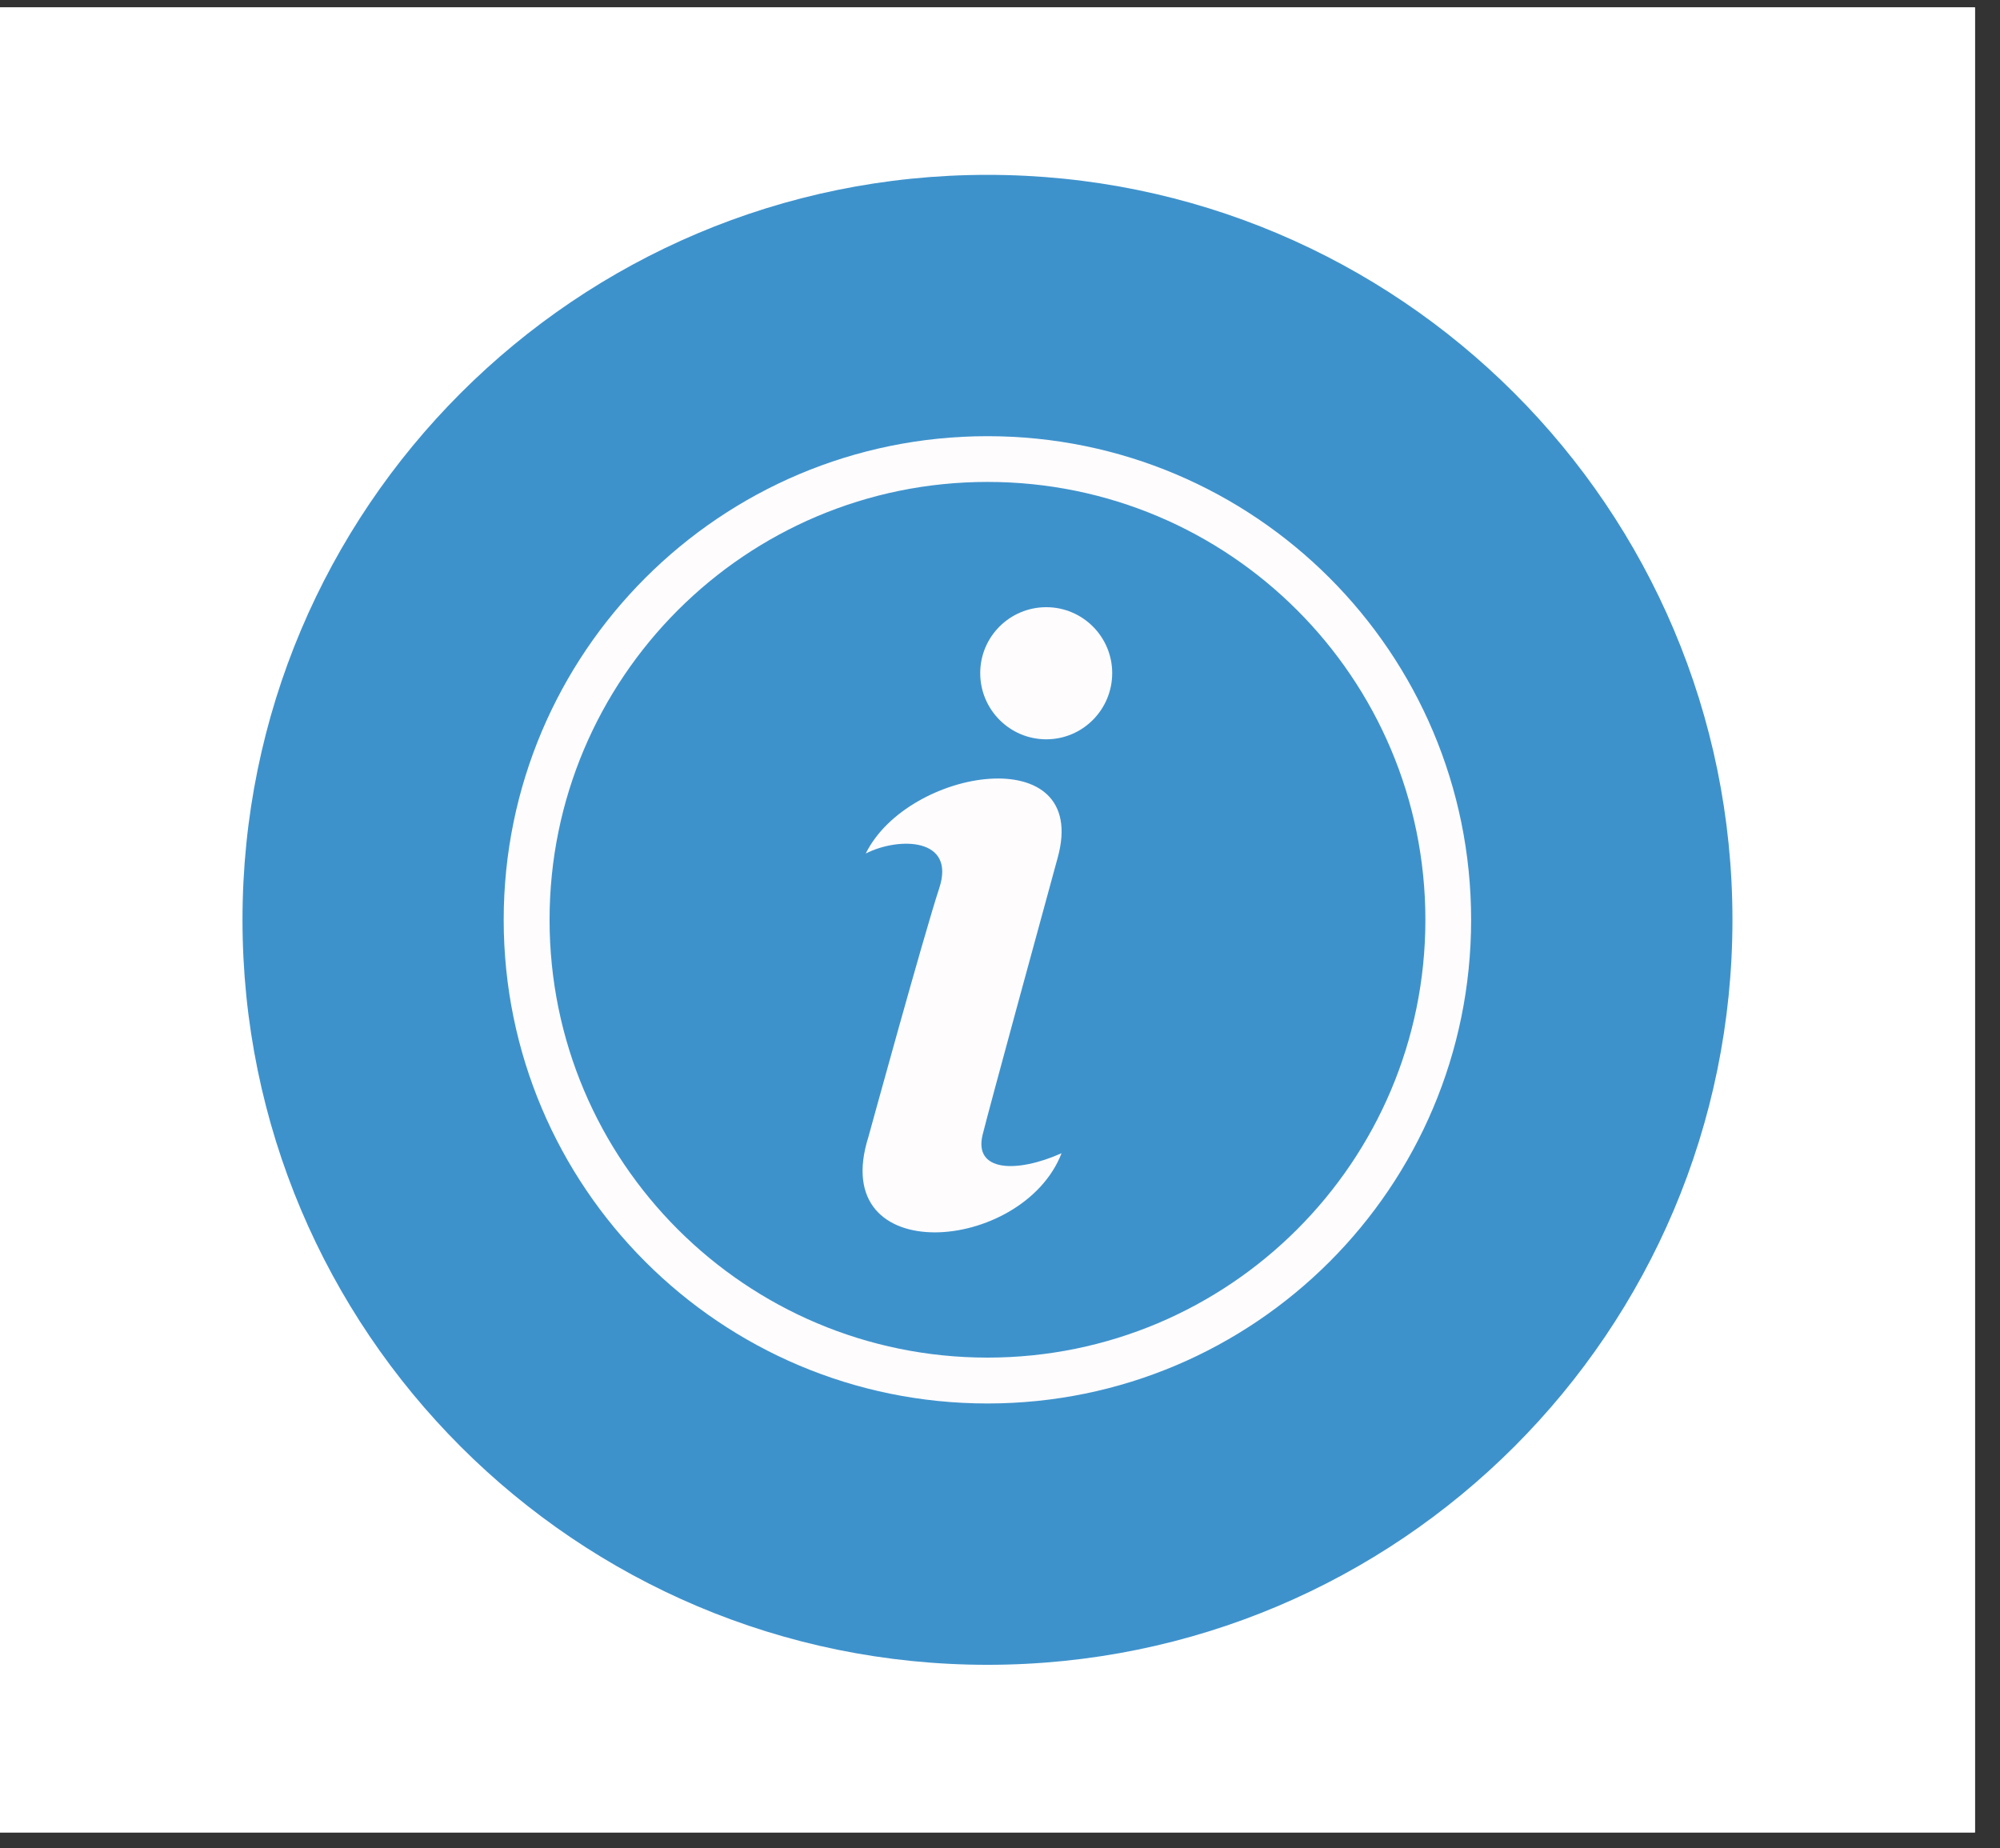
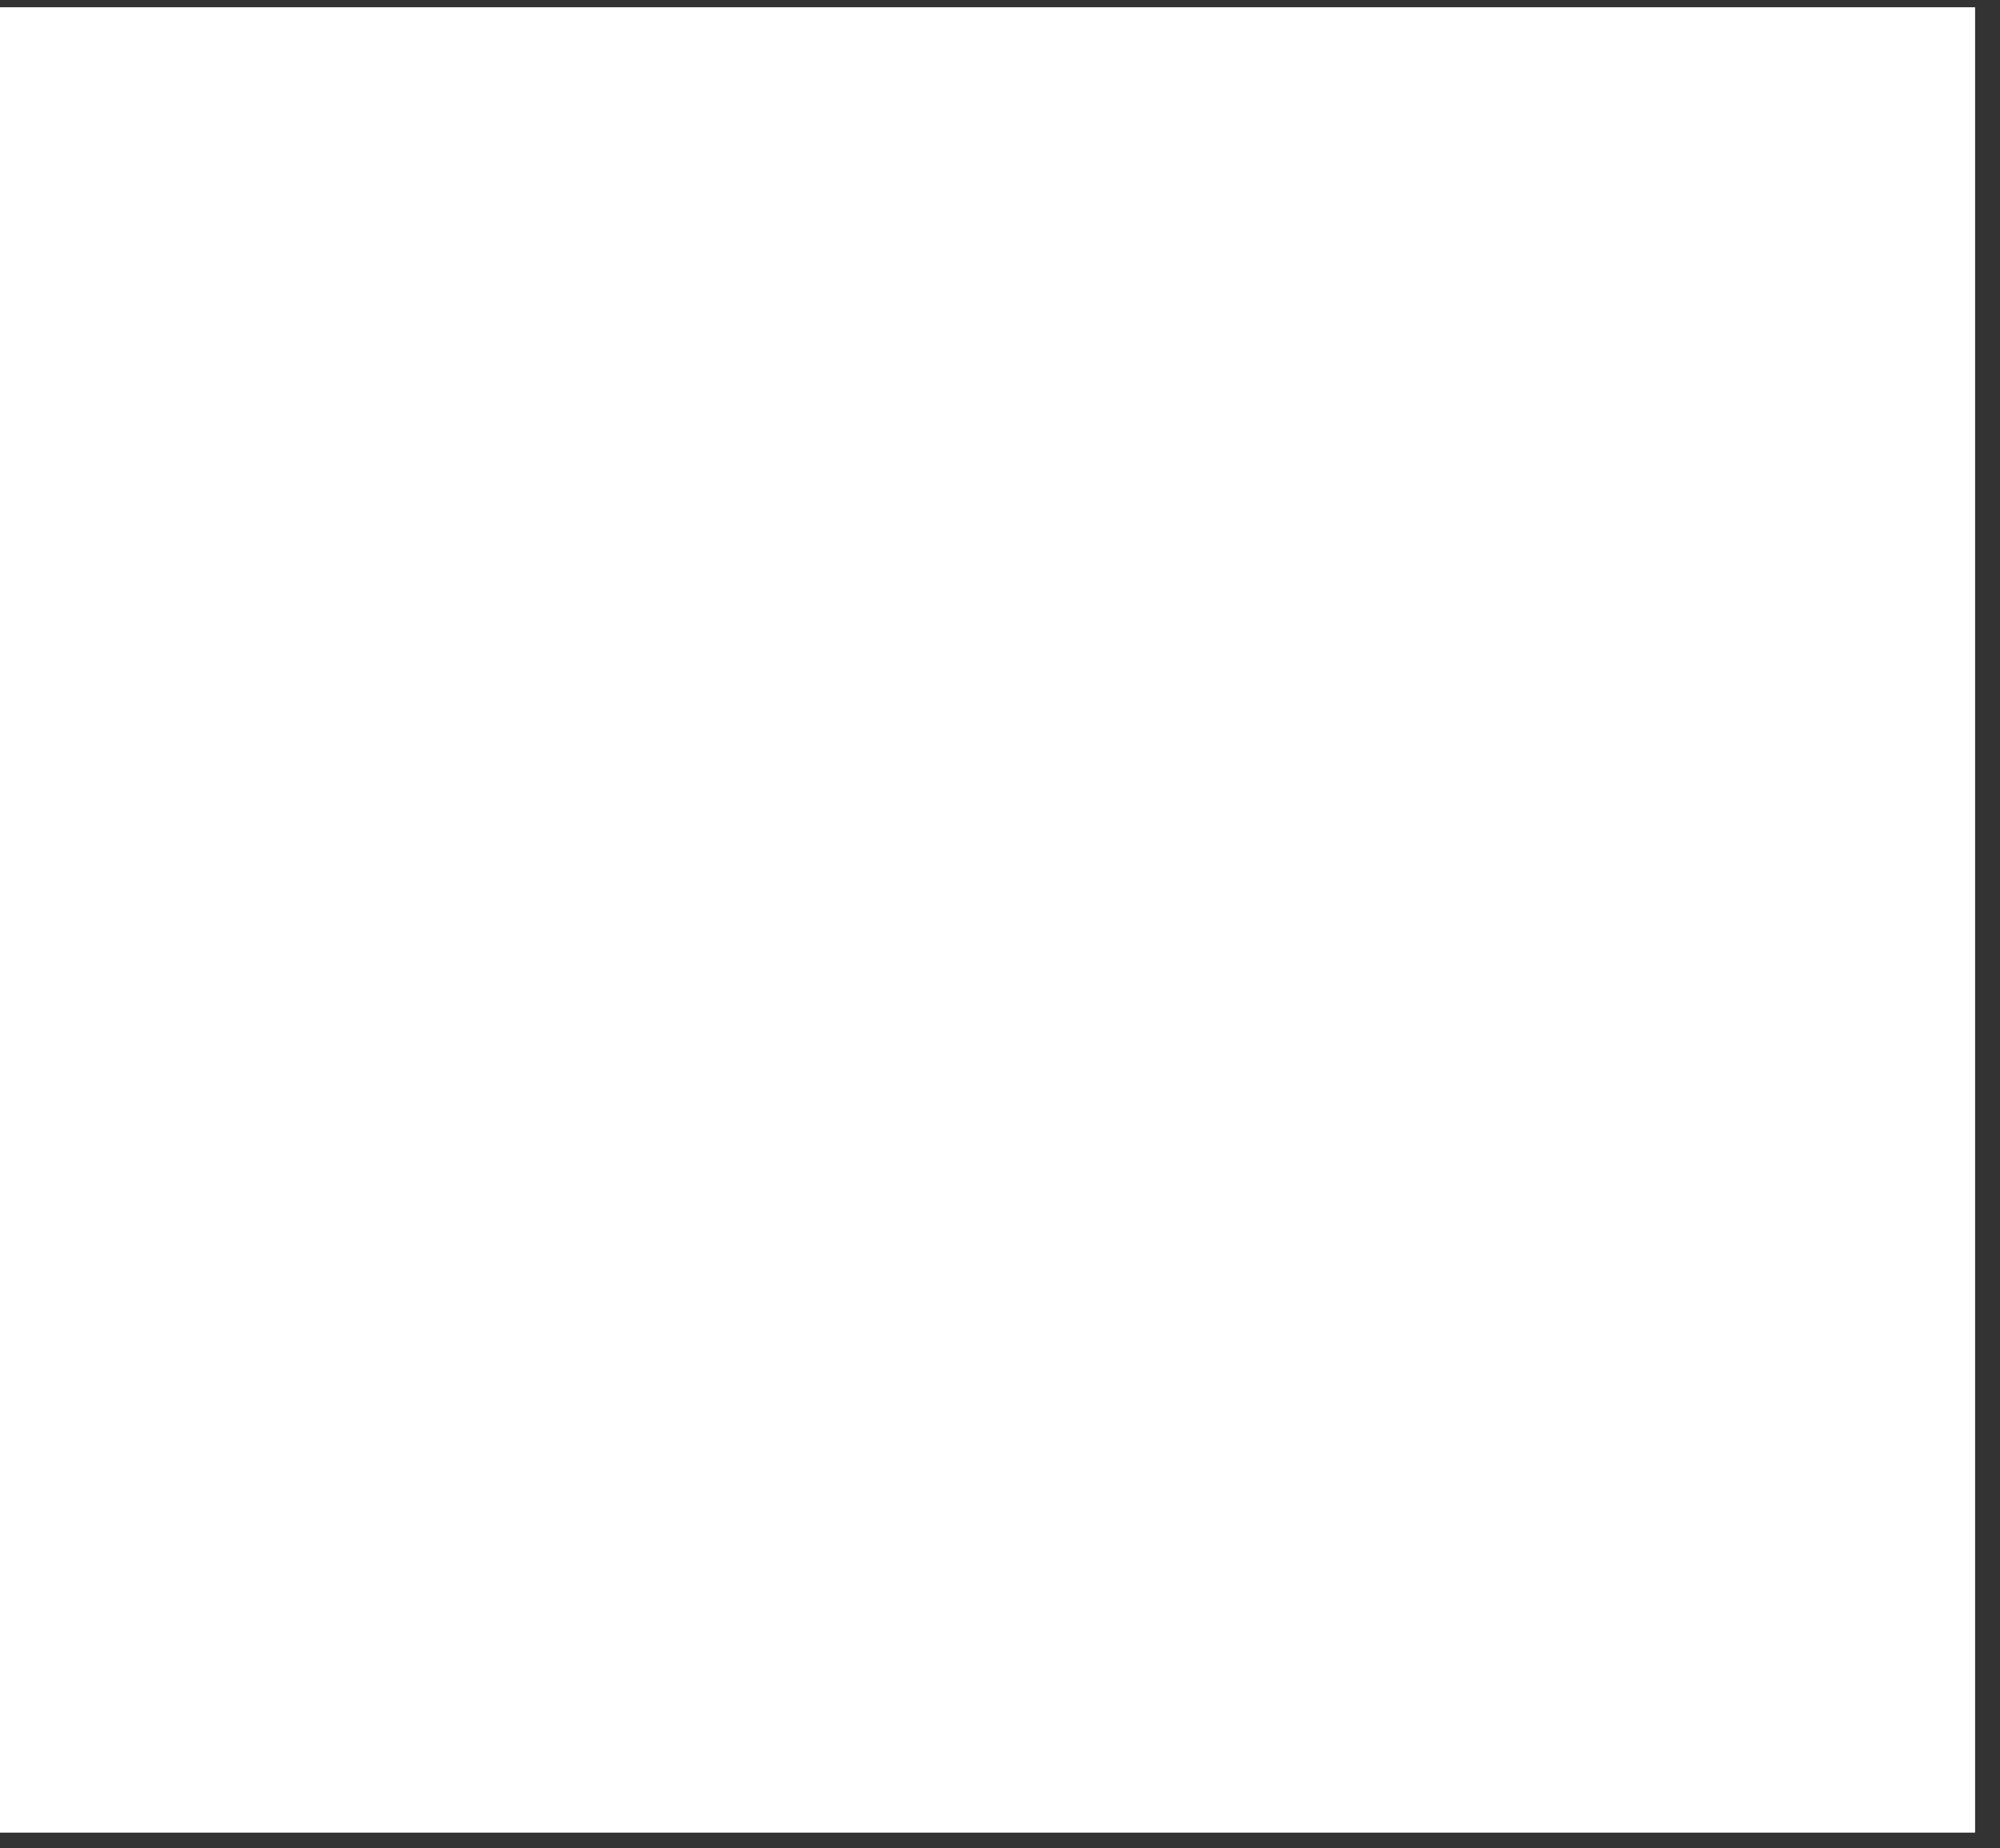
<svg xmlns="http://www.w3.org/2000/svg" width="79" zoomAndPan="magnify" viewBox="0 0 59.25 54.75" height="73" preserveAspectRatio="xMidYMid meet" version="1.2">
  <rect x="0" y="0" width="59.25" height="54.75" fill="#333333" stroke="none" />
  <defs>
    <clipPath id="2fc96f1b2b">
      <path d="M 0 0.219 L 58.508 0.219 L 58.508 54.285 L 0 54.285 Z M 0 0.219 " />
    </clipPath>
    <clipPath id="0214127813">
-       <path d="M 7.184 5.18 L 51.324 5.18 L 51.324 49.32 L 7.184 49.32 Z M 7.184 5.18 " />
-     </clipPath>
+       </clipPath>
    <clipPath id="7aa5f9fa2a">
      <path d="M 29.254 5.18 C 17.066 5.18 7.184 15.062 7.184 27.25 C 7.184 39.441 17.066 49.32 29.254 49.32 C 41.445 49.32 51.324 39.441 51.324 27.25 C 51.324 15.062 41.445 5.18 29.254 5.18 Z M 29.254 5.18 " />
    </clipPath>
    <clipPath id="d99a1c904f">
      <path d="M 14.922 12.922 L 43.809 12.922 L 43.809 41.805 L 14.922 41.805 Z M 14.922 12.922 " />
    </clipPath>
  </defs>
  <g id="2d957ffb14">
    <g clip-rule="nonzero" clip-path="url(#2fc96f1b2b)">
-       <path style=" stroke:none;fill-rule:nonzero;fill:#ffffff;fill-opacity:1;" d="M 0 0.219 L 58.508 0.219 L 58.508 54.285 L 0 54.285 Z M 0 0.219 " />
+       <path style=" stroke:none;fill-rule:nonzero;fill:#ffffff;fill-opacity:1;" d="M 0 0.219 L 58.508 0.219 L 58.508 54.285 L 0 54.285 M 0 0.219 " />
      <path style=" stroke:none;fill-rule:nonzero;fill:#ffffff;fill-opacity:1;" d="M 0 0.219 L 58.508 0.219 L 58.508 54.285 L 0 54.285 Z M 0 0.219 " />
    </g>
    <g clip-rule="nonzero" clip-path="url(#0214127813)">
      <g clip-rule="nonzero" clip-path="url(#7aa5f9fa2a)">
        <path style=" stroke:none;fill-rule:nonzero;fill:#3e92cc;fill-opacity:1;" d="M 7.184 5.18 L 51.324 5.18 L 51.324 49.32 L 7.184 49.32 Z M 7.184 5.18 " />
      </g>
    </g>
    <g clip-rule="nonzero" clip-path="url(#d99a1c904f)">
-       <path style=" stroke:none;fill-rule:nonzero;fill:#fefcfd;fill-opacity:1;" d="M 29.254 12.922 C 37.168 12.922 43.582 19.336 43.582 27.25 C 43.582 35.164 37.168 41.578 29.254 41.578 C 21.34 41.578 14.922 35.164 14.922 27.25 C 14.922 19.336 21.34 12.922 29.254 12.922 Z M 30.996 17.988 C 32.074 17.988 32.949 18.863 32.949 19.941 C 32.949 21.023 32.074 21.902 30.996 21.902 C 29.914 21.902 29.039 21.023 29.039 19.941 C 29.039 18.863 29.914 17.988 30.996 17.988 Z M 25.648 25.285 C 26.91 22.73 32.297 21.898 31.336 25.402 C 30.789 27.402 29.336 32.715 29.113 33.605 C 28.832 34.707 30.098 34.766 31.449 34.164 C 30.301 37.133 24.484 37.609 25.727 33.68 C 25.727 33.68 27.375 27.676 27.824 26.316 C 28.324 24.809 26.625 24.789 25.648 25.285 Z M 29.254 14.277 C 22.09 14.277 16.281 20.086 16.281 27.25 C 16.281 34.414 22.09 40.219 29.254 40.219 C 36.418 40.219 42.227 34.414 42.227 27.25 C 42.227 20.082 36.418 14.277 29.254 14.277 Z M 29.254 14.277 " />
-     </g>
+       </g>
  </g>
</svg>